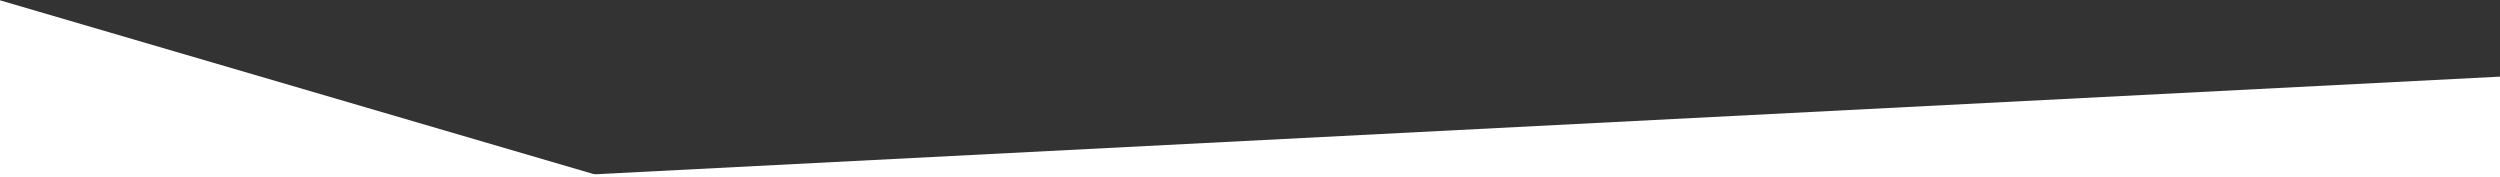
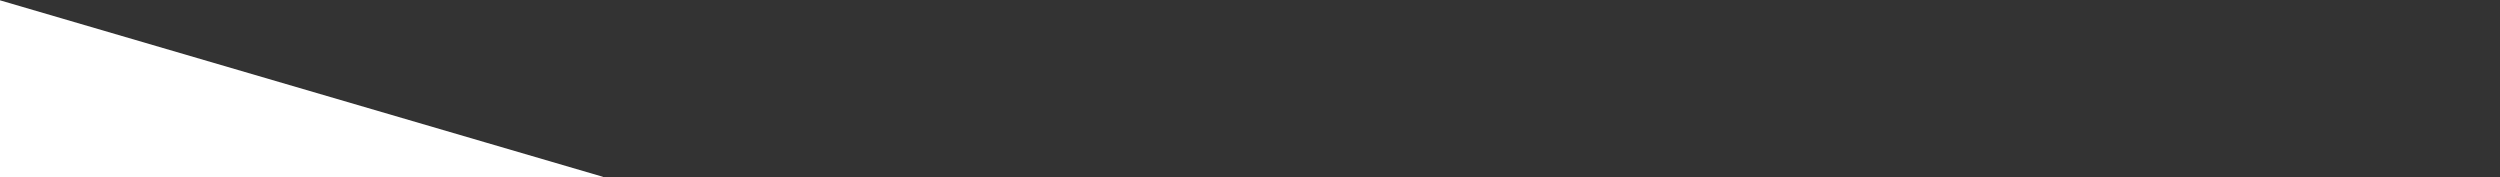
<svg xmlns="http://www.w3.org/2000/svg" version="1.1" id="Layer_1" x="0px" y="0px" viewBox="0 0 1279.3 90.6" style="enable-background:new 0 0 1279.3 90.6;" xml:space="preserve">
  <rect x="0" y="0" width="1279.3" height="90.6" fill="#333333" stroke="none" />
  <style type="text/css">
	.st0{fill:#FFFFFF;}
</style>
  <rect x="-71.8" y="36" transform="matrix(0.96 0.281 -0.281 0.96 27.657 -29.263)" class="st0" width="374.9" height="91.4" />
-   <rect x="292.3" y="60" transform="matrix(0.999 -5.119980e-02 5.119980e-02 0.999 -8.118 45.103)" class="st0" width="1168" height="242" />
  <g>
</g>
  <g>
</g>
  <g>
</g>
  <g>
</g>
  <g>
</g>
  <g>
</g>
  <g>
</g>
  <g>
</g>
  <g>
</g>
  <g>
</g>
  <g>
</g>
  <g>
</g>
  <g>
</g>
  <g>
</g>
  <g>
</g>
</svg>